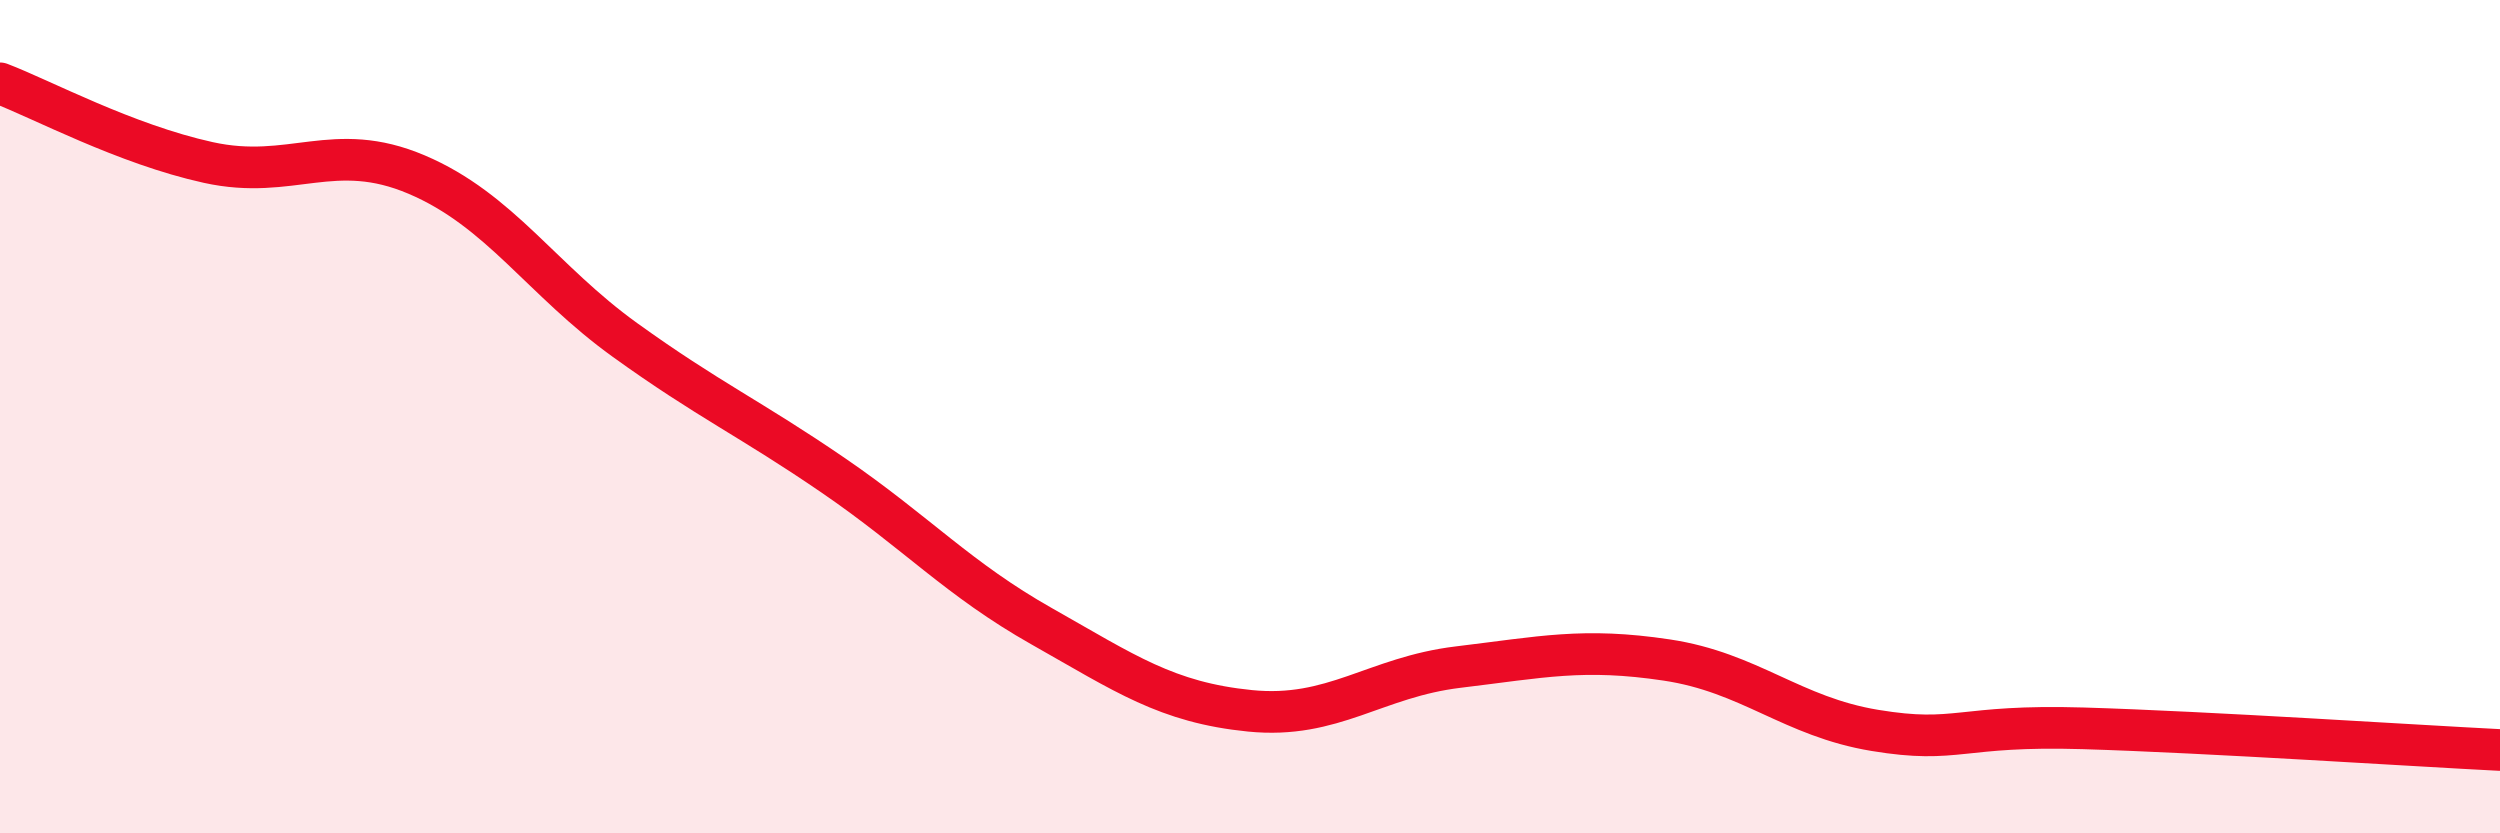
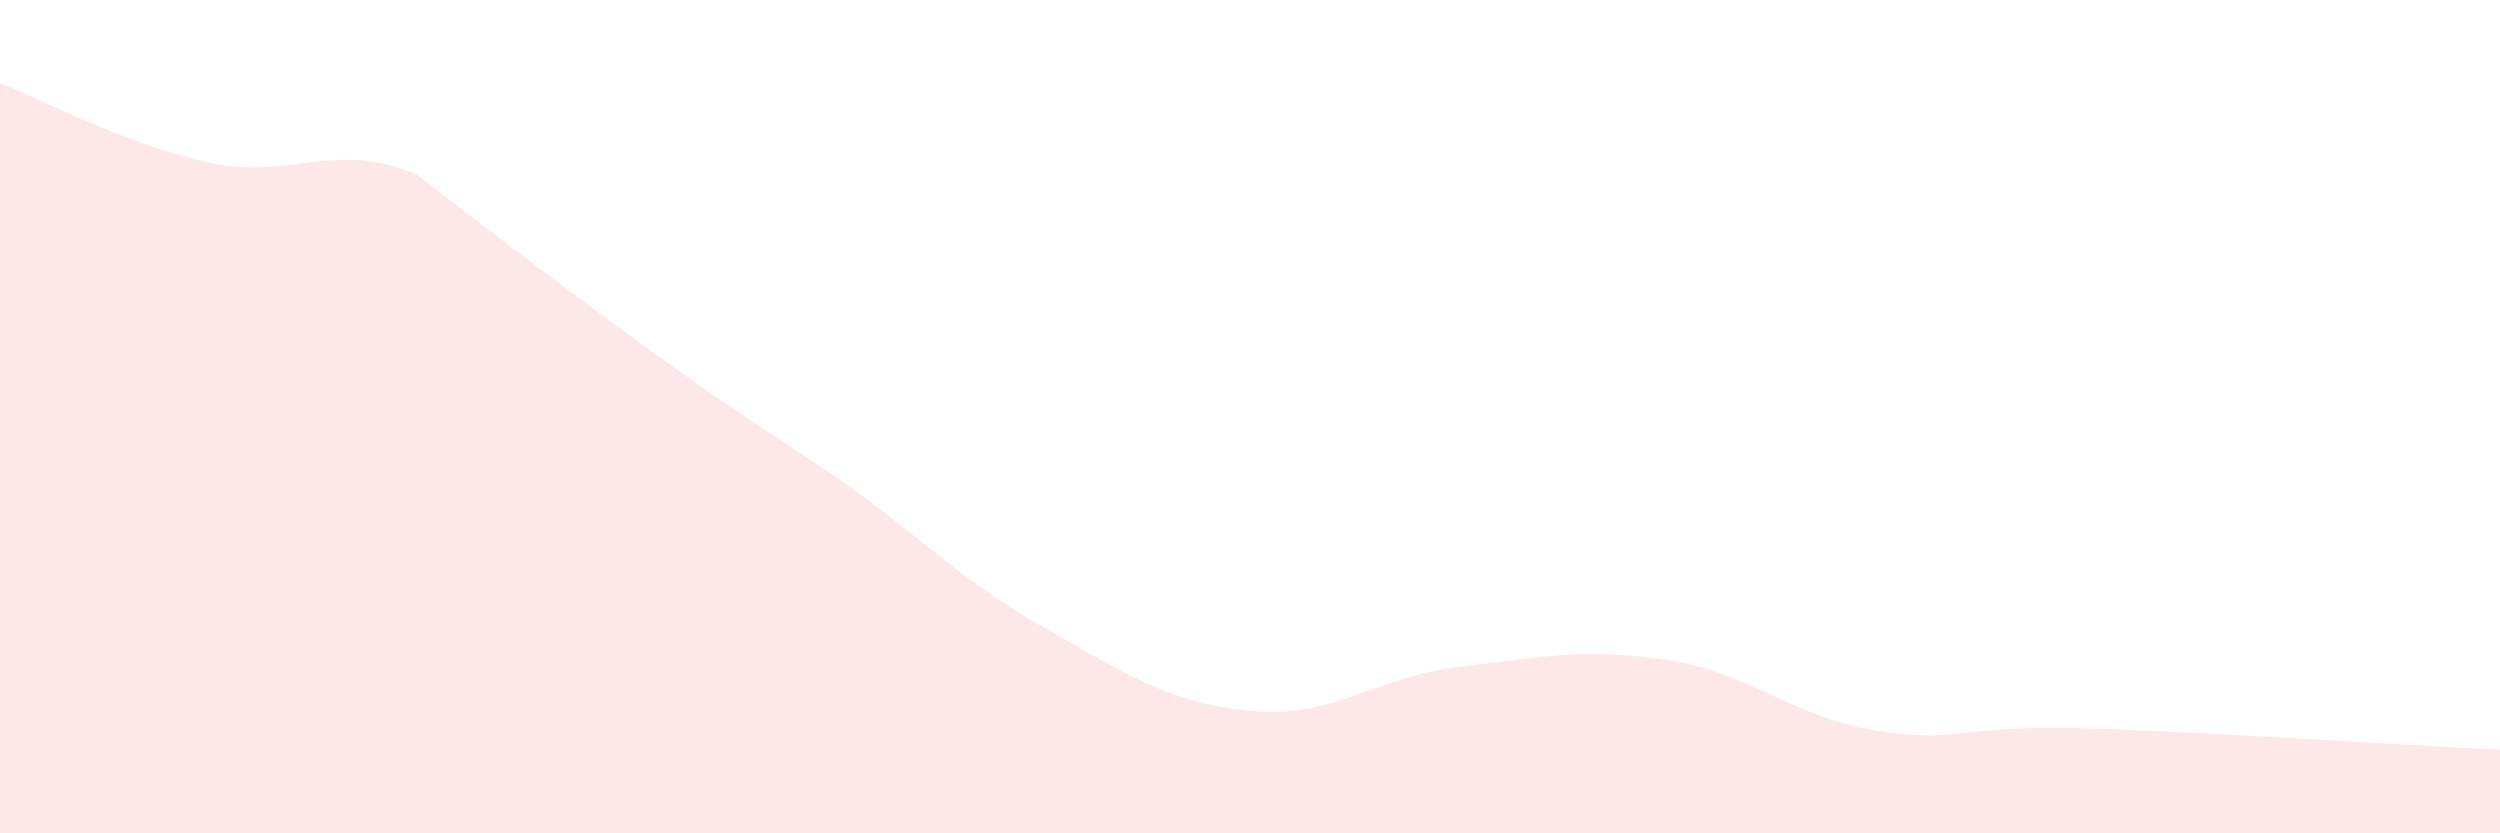
<svg xmlns="http://www.w3.org/2000/svg" width="60" height="20" viewBox="0 0 60 20">
-   <path d="M 0,2 C 1,2.38 3,3.46 5,3.9 C 7,4.34 8,3.34 10,4.19 C 12,5.04 13,6.72 15,8.16 C 17,9.6 18,10.04 20,11.41 C 22,12.78 23,13.9 25,15.03 C 27,16.16 28,16.86 30,17.06 C 32,17.26 33,16.25 35,16.01 C 37,15.77 38,15.54 40,15.84 C 42,16.14 43,17.2 45,17.53 C 47,17.86 47,17.39 50,17.48 C 53,17.57 58,17.9 60,18L60 20L0 20Z" fill="#EB0A25" opacity="0.1" stroke-linecap="round" stroke-linejoin="round" />
-   <path d="M 0,2 C 1,2.38 3,3.46 5,3.9 C 7,4.34 8,3.34 10,4.19 C 12,5.04 13,6.72 15,8.16 C 17,9.6 18,10.04 20,11.41 C 22,12.78 23,13.9 25,15.03 C 27,16.16 28,16.86 30,17.06 C 32,17.26 33,16.25 35,16.01 C 37,15.77 38,15.54 40,15.84 C 42,16.14 43,17.2 45,17.53 C 47,17.86 47,17.39 50,17.48 C 53,17.57 58,17.9 60,18" stroke="#EB0A25" stroke-width="1" fill="none" stroke-linecap="round" stroke-linejoin="round" />
+   <path d="M 0,2 C 1,2.38 3,3.46 5,3.9 C 7,4.34 8,3.34 10,4.19 C 17,9.6 18,10.04 20,11.41 C 22,12.78 23,13.9 25,15.03 C 27,16.16 28,16.86 30,17.06 C 32,17.26 33,16.25 35,16.01 C 37,15.77 38,15.54 40,15.84 C 42,16.14 43,17.2 45,17.53 C 47,17.86 47,17.39 50,17.48 C 53,17.57 58,17.9 60,18L60 20L0 20Z" fill="#EB0A25" opacity="0.1" stroke-linecap="round" stroke-linejoin="round" />
</svg>